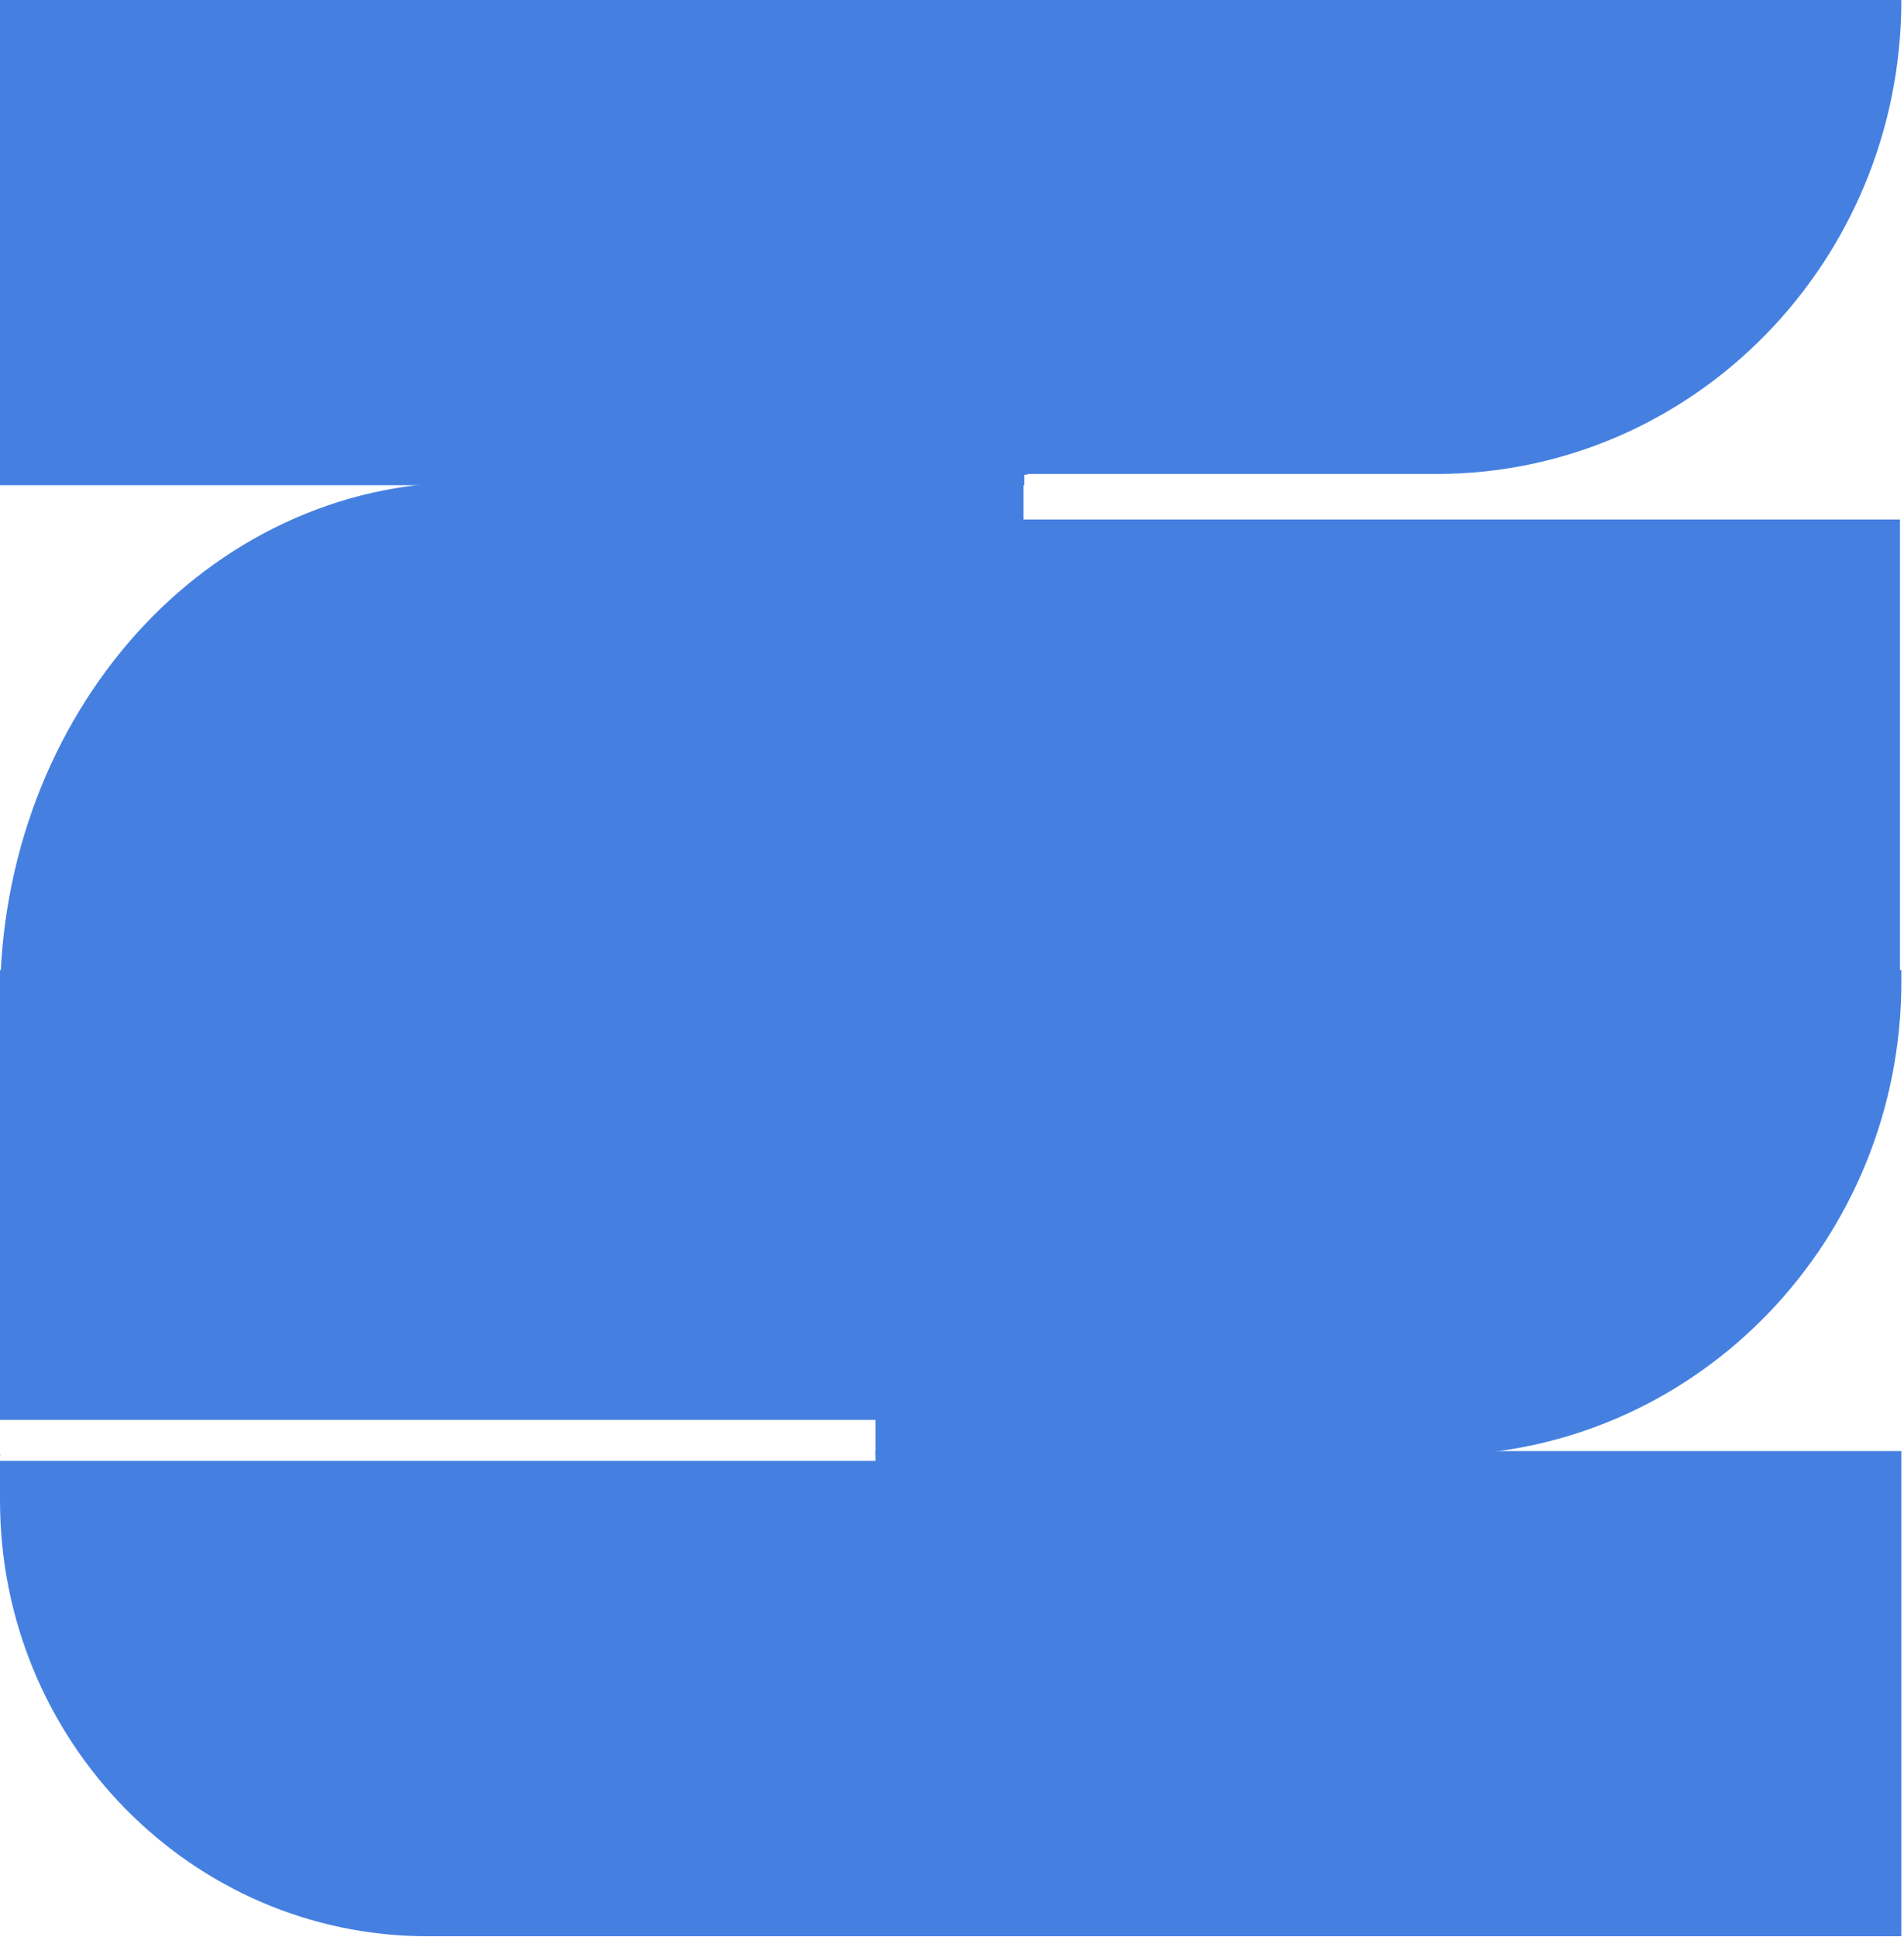
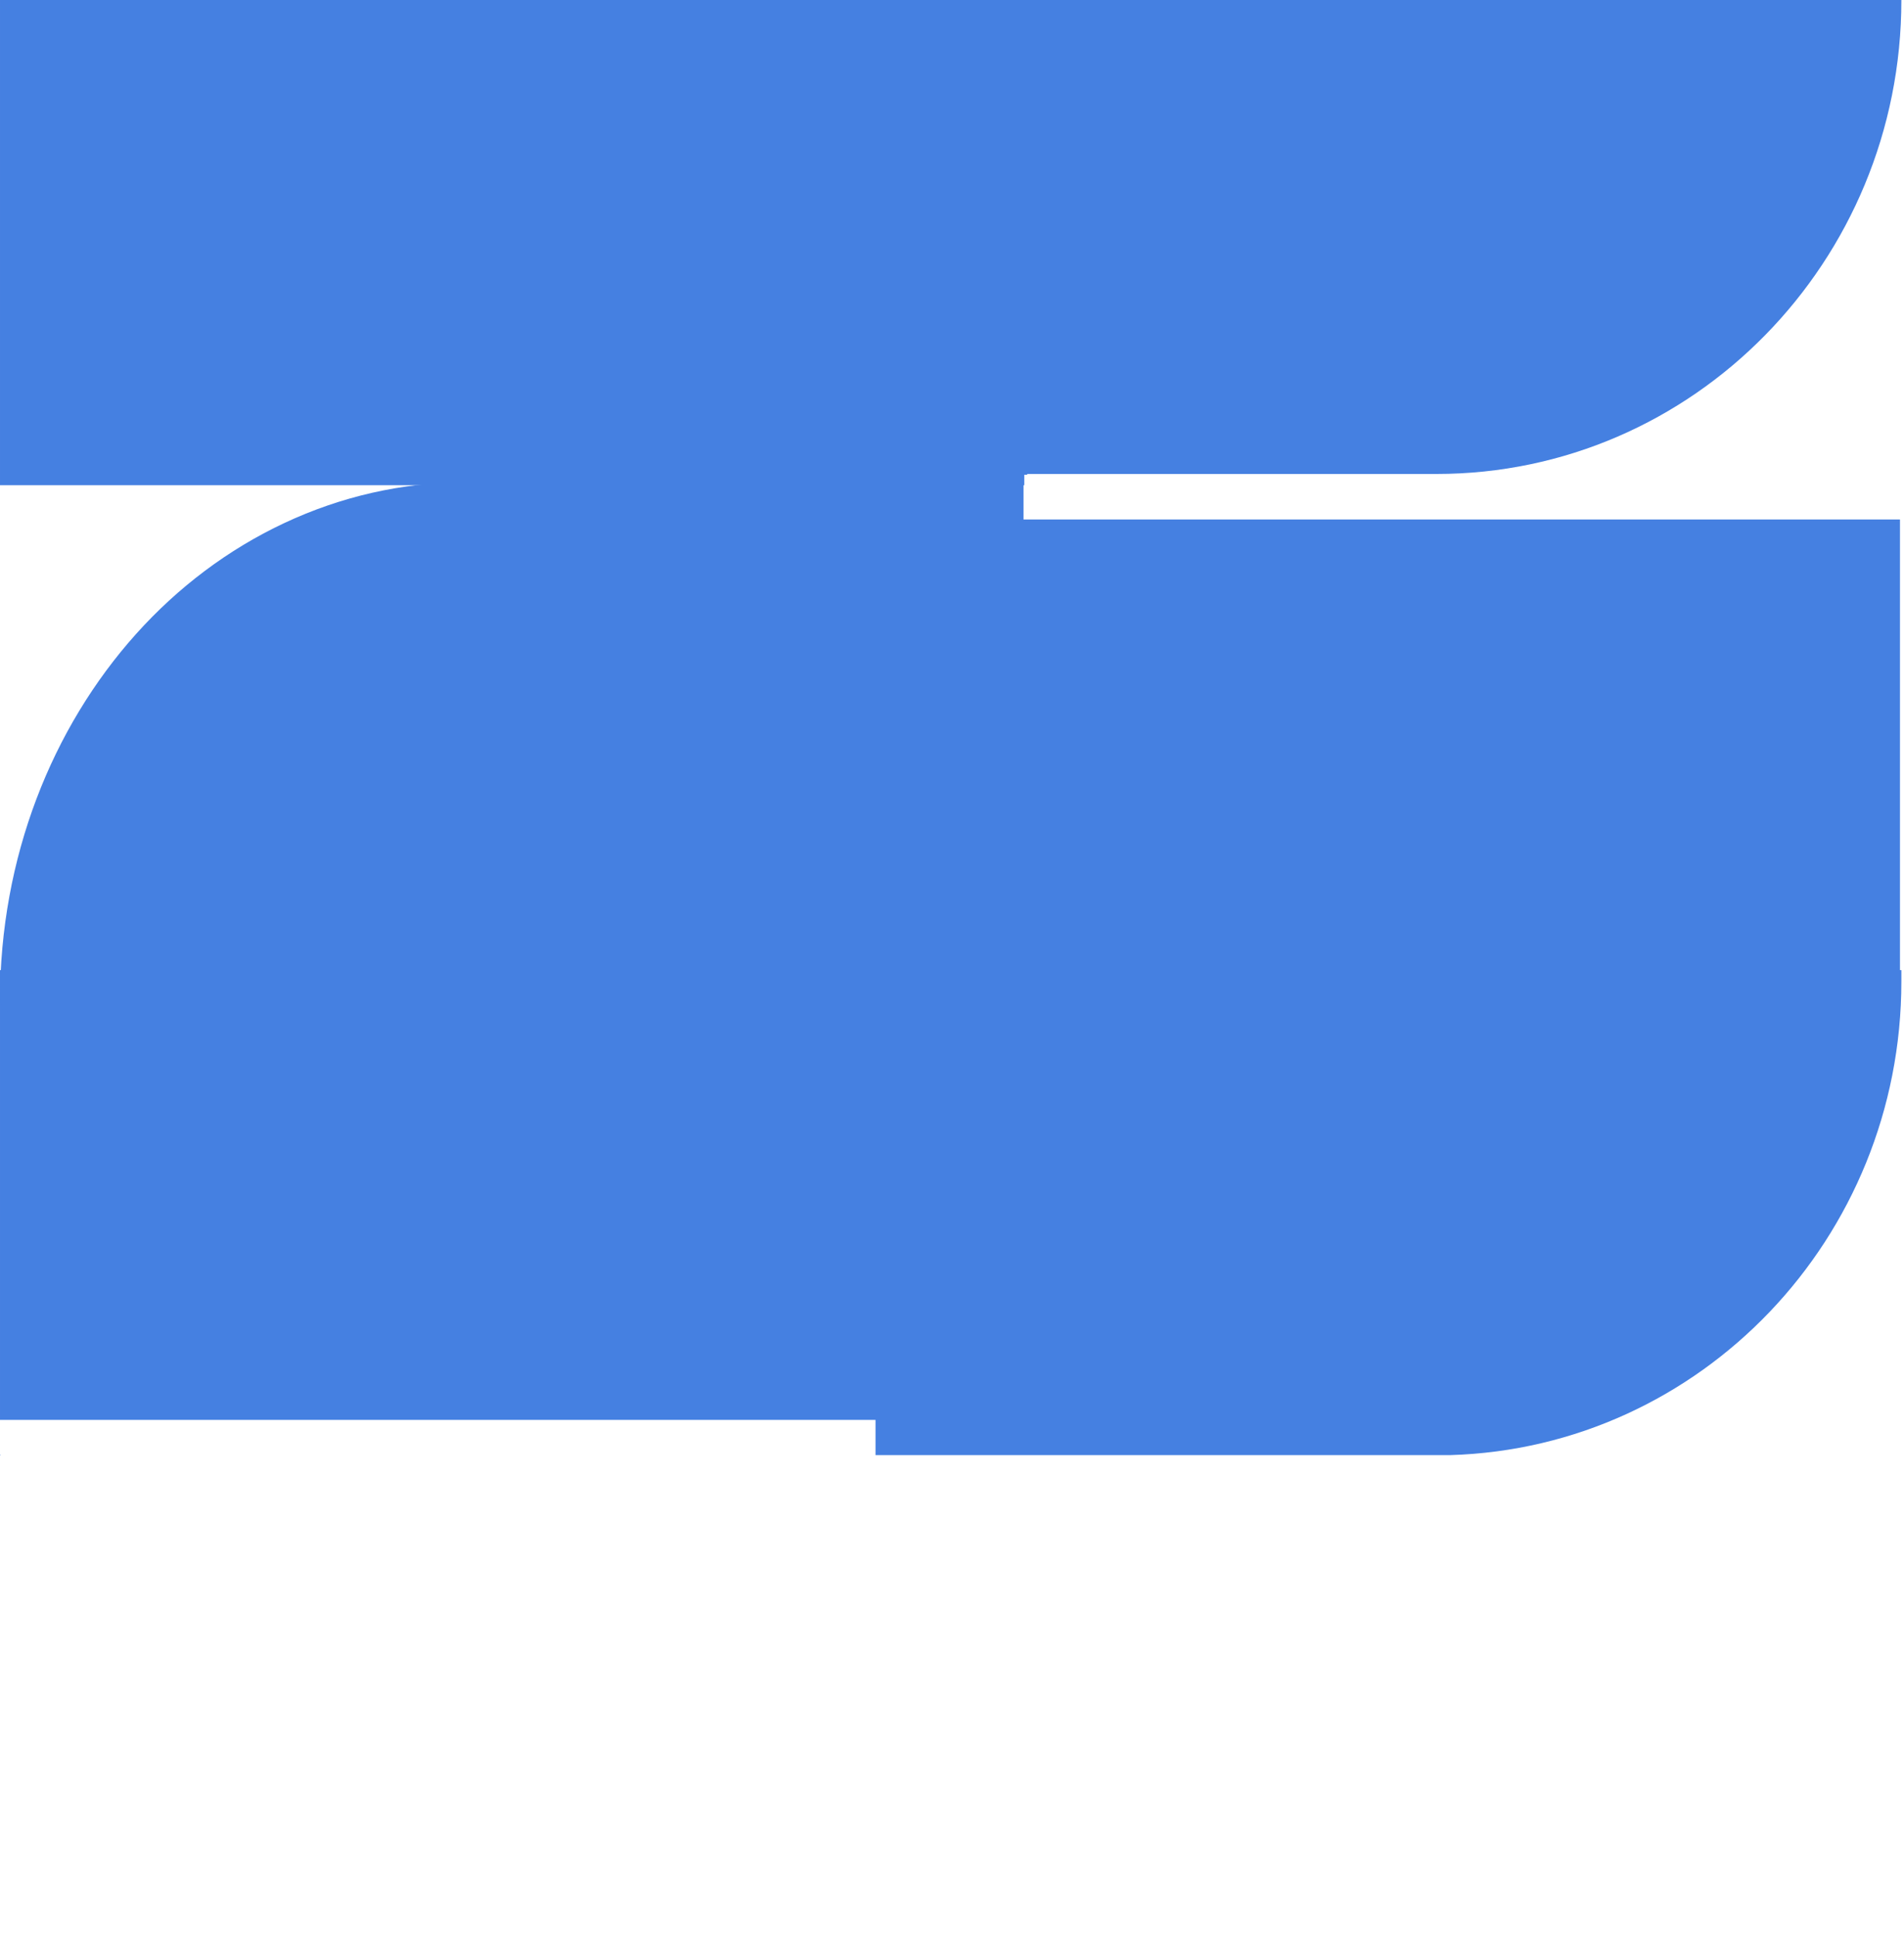
<svg xmlns="http://www.w3.org/2000/svg" width="474" height="482" viewBox="0 0 474 482" fill="none">
  <path d="M0.13 362.06H0V362.116H0.13V362.06Z" fill="#4580E1" />
-   <path d="M473.346 361.06V481.779H106.437C47.656 481.779 0.001 433.226 0.001 373.331V363.505H217.96V361.06H473.346Z" fill="#4580E1" />
  <path d="M0.13 362.06H0V362.116H0.13V362.06Z" fill="#4580E1" />
  <path d="M473.346 241.39V244.183C473.346 308.129 423.394 360.188 361.07 362.06H217.96V353.302H0.001V241.39H473.346Z" fill="#4580E1" />
-   <path d="M361.069 362.06C359.917 362.095 358.758 362.116 357.587 362.116H217.959V362.06H361.069Z" fill="#4580E1" />
-   <path d="M0.13 362.06H0V362.116H0.13V362.06Z" fill="#4580E1" />
  <path d="M254.986 120.723H112.267C113.425 120.688 114.584 120.667 115.749 120.667H254.664C254.773 120.667 254.883 120.688 254.986 120.723Z" fill="#4580E1" />
  <path d="M473 129.252V250.815C473 251.473 472.527 252 471.945 252H2.726C1.219 252 0 250.633 0 248.952C0 213.341 12.94 181.106 33.859 157.766C54.779 134.433 84.073 120 116 120H254.803V129.253L473 129.252Z" fill="#4580E1" />
  <path d="M473.346 0C473.346 32.567 460.384 62.046 439.435 83.39C418.493 104.733 389.559 117.933 357.587 117.933H255.723V118.136H254.99V120.727H0.001V0.001L473.346 0Z" fill="#4580E1" />
</svg>